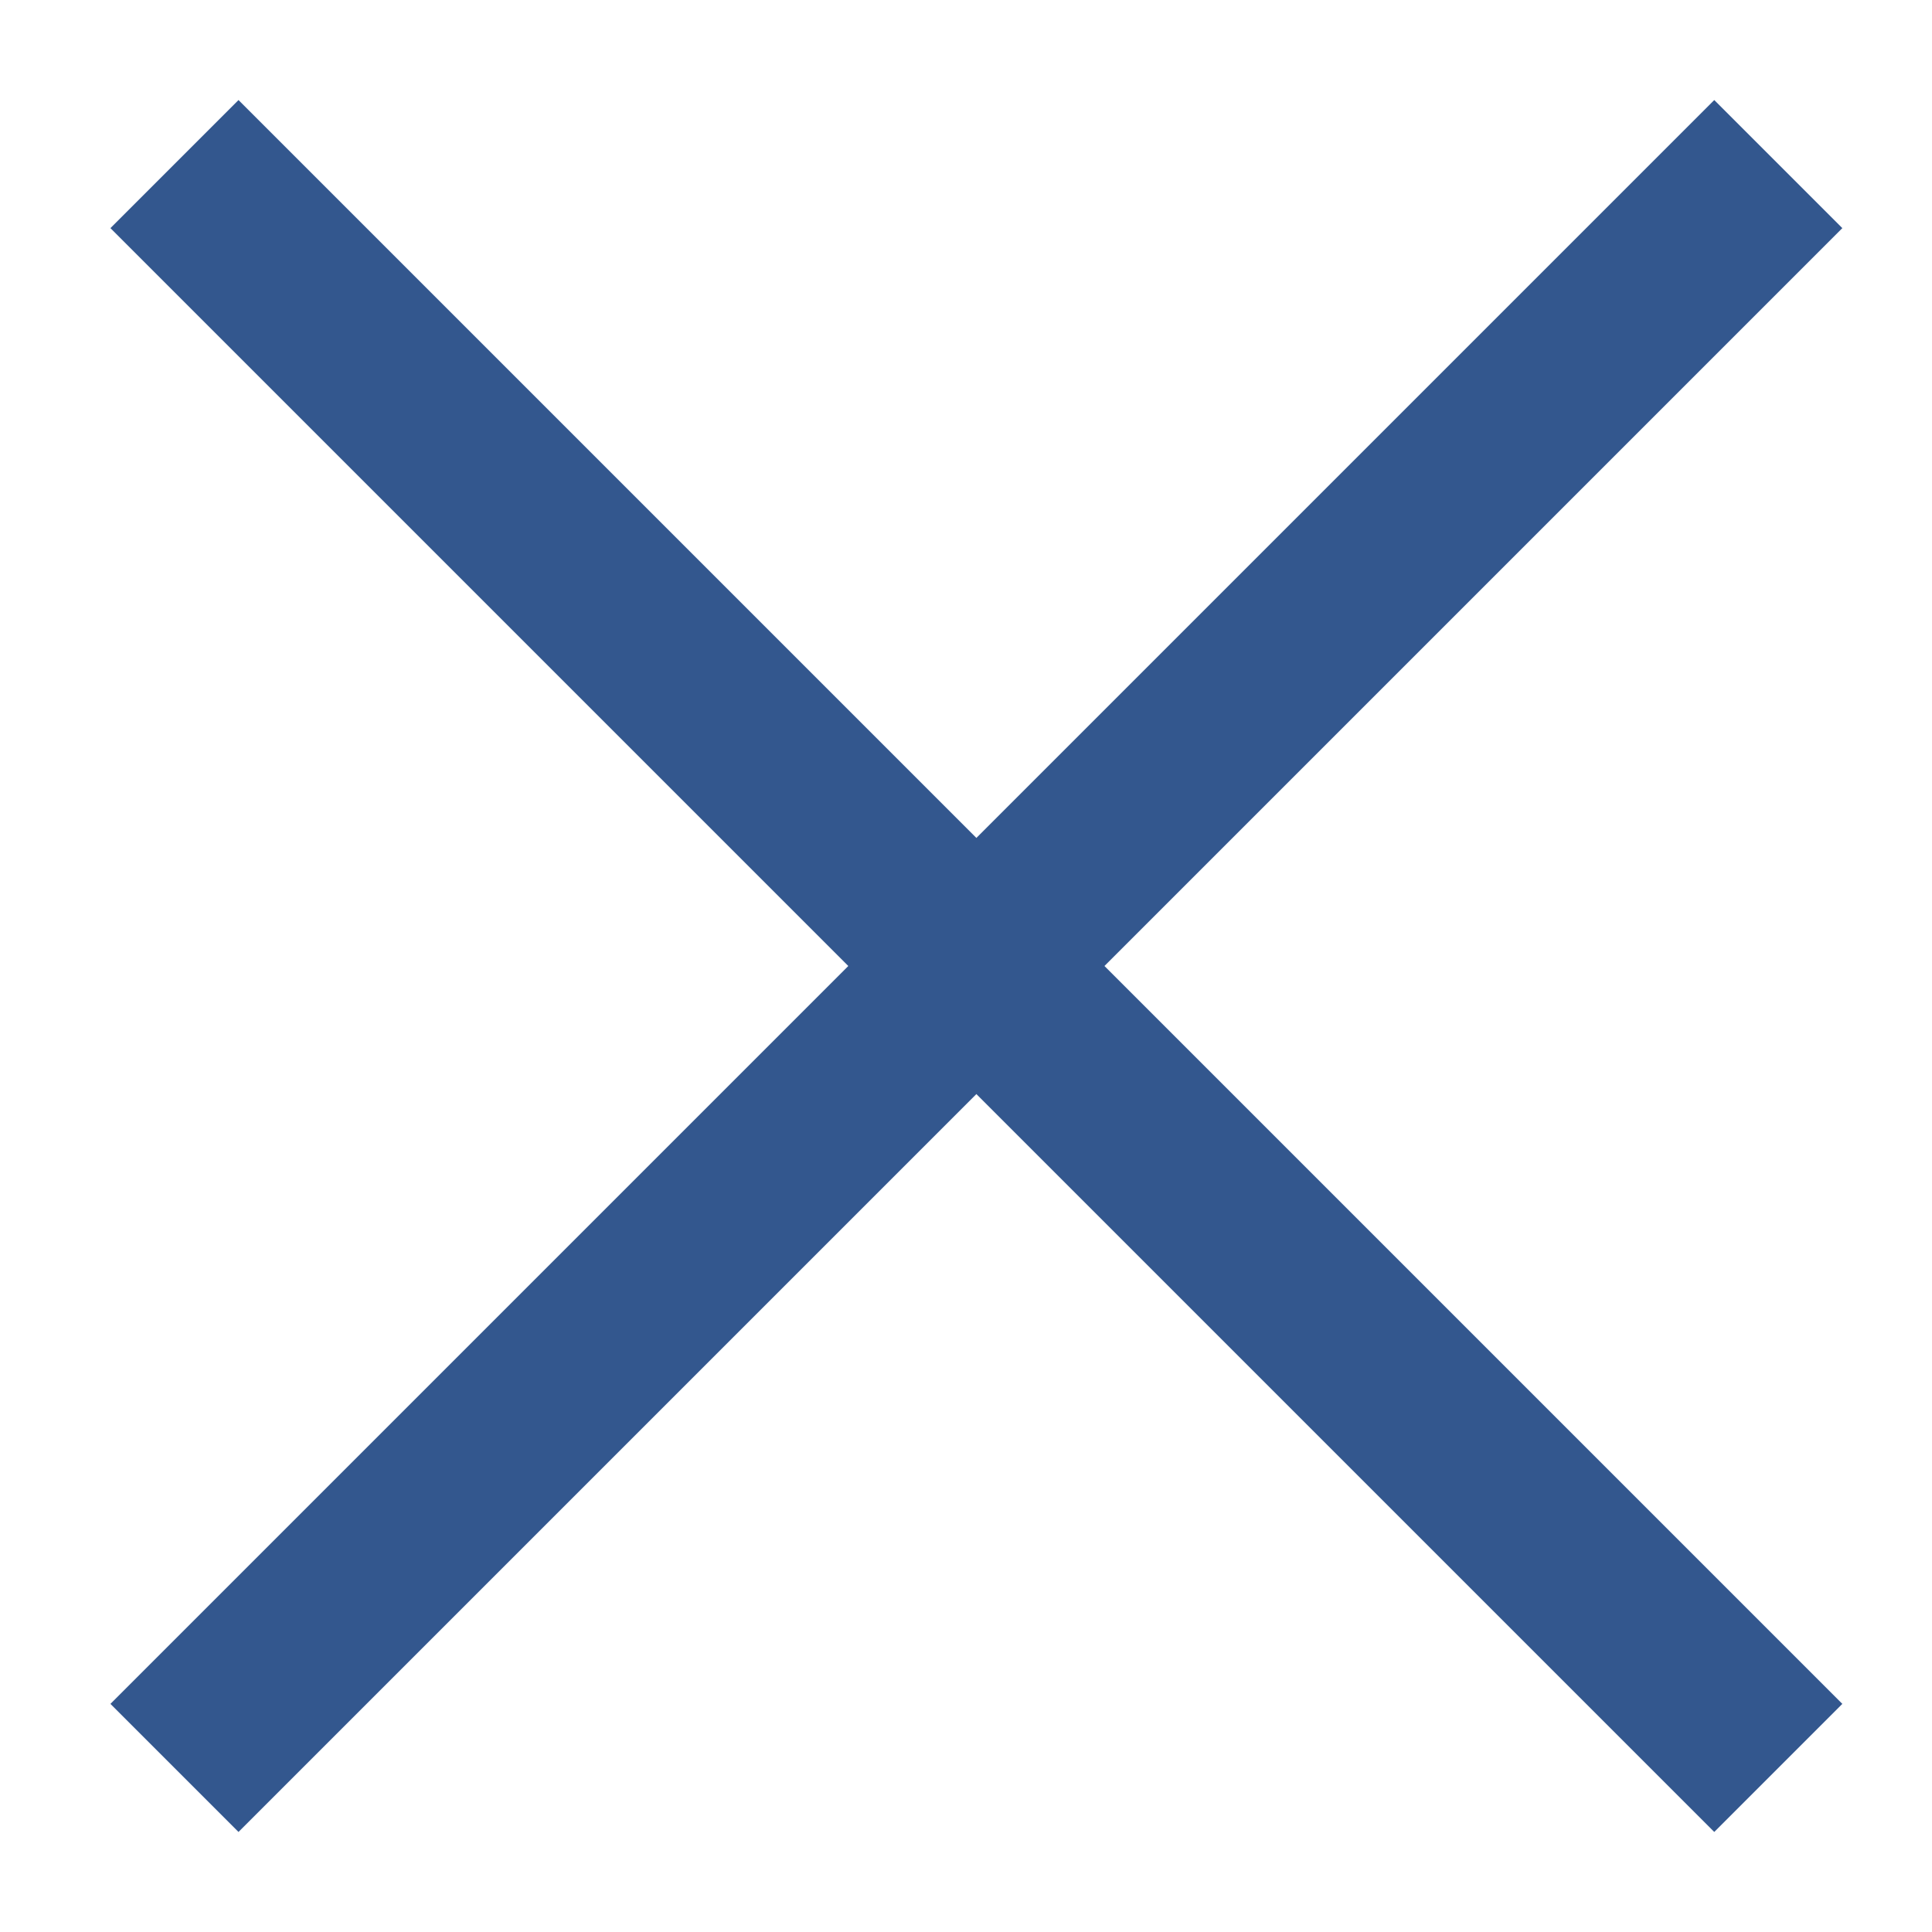
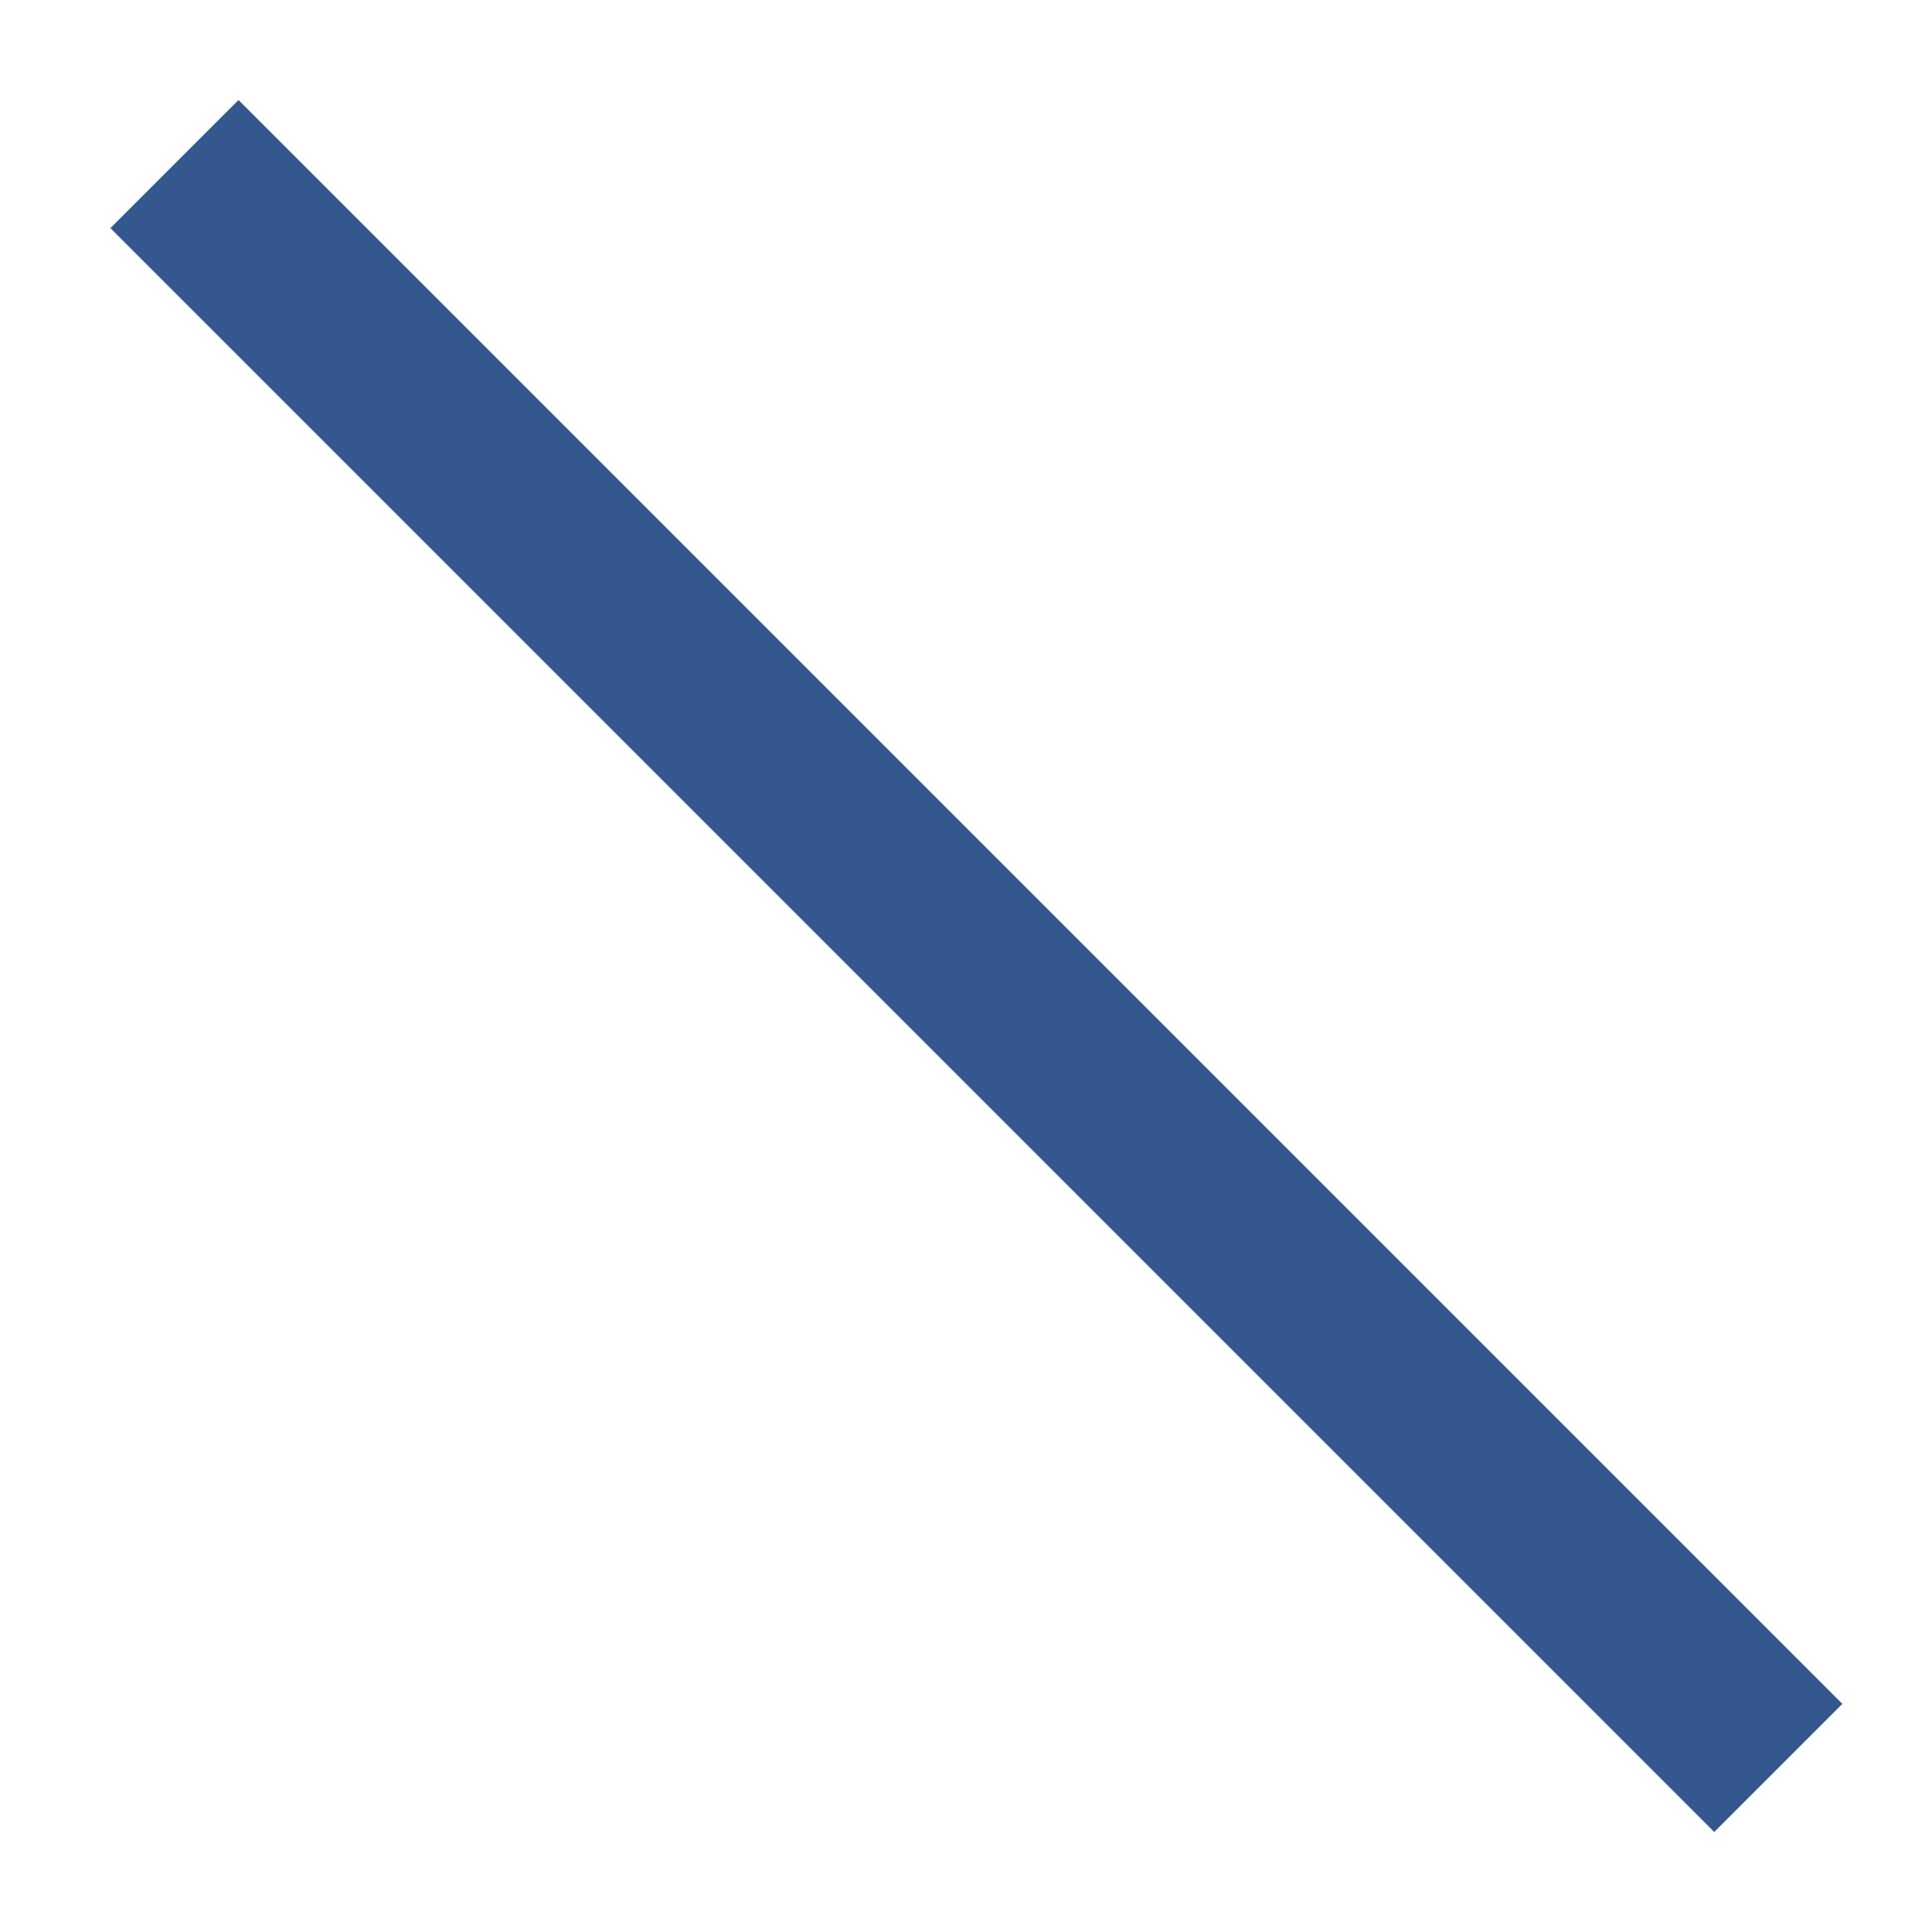
<svg xmlns="http://www.w3.org/2000/svg" width="16" height="16" viewBox="0 0 16 16">
  <g fill="none" fill-rule="evenodd" stroke="#002D72" stroke-linecap="square" stroke-width="1.5" opacity=".8">
    <path d="M-1.556 7L15.728 7" transform="translate(1 1) rotate(45 7.086 7)" />
-     <path d="M-1.556 7L15.728 7" transform="translate(1 1) rotate(135 7.086 7)" />
  </g>
</svg>